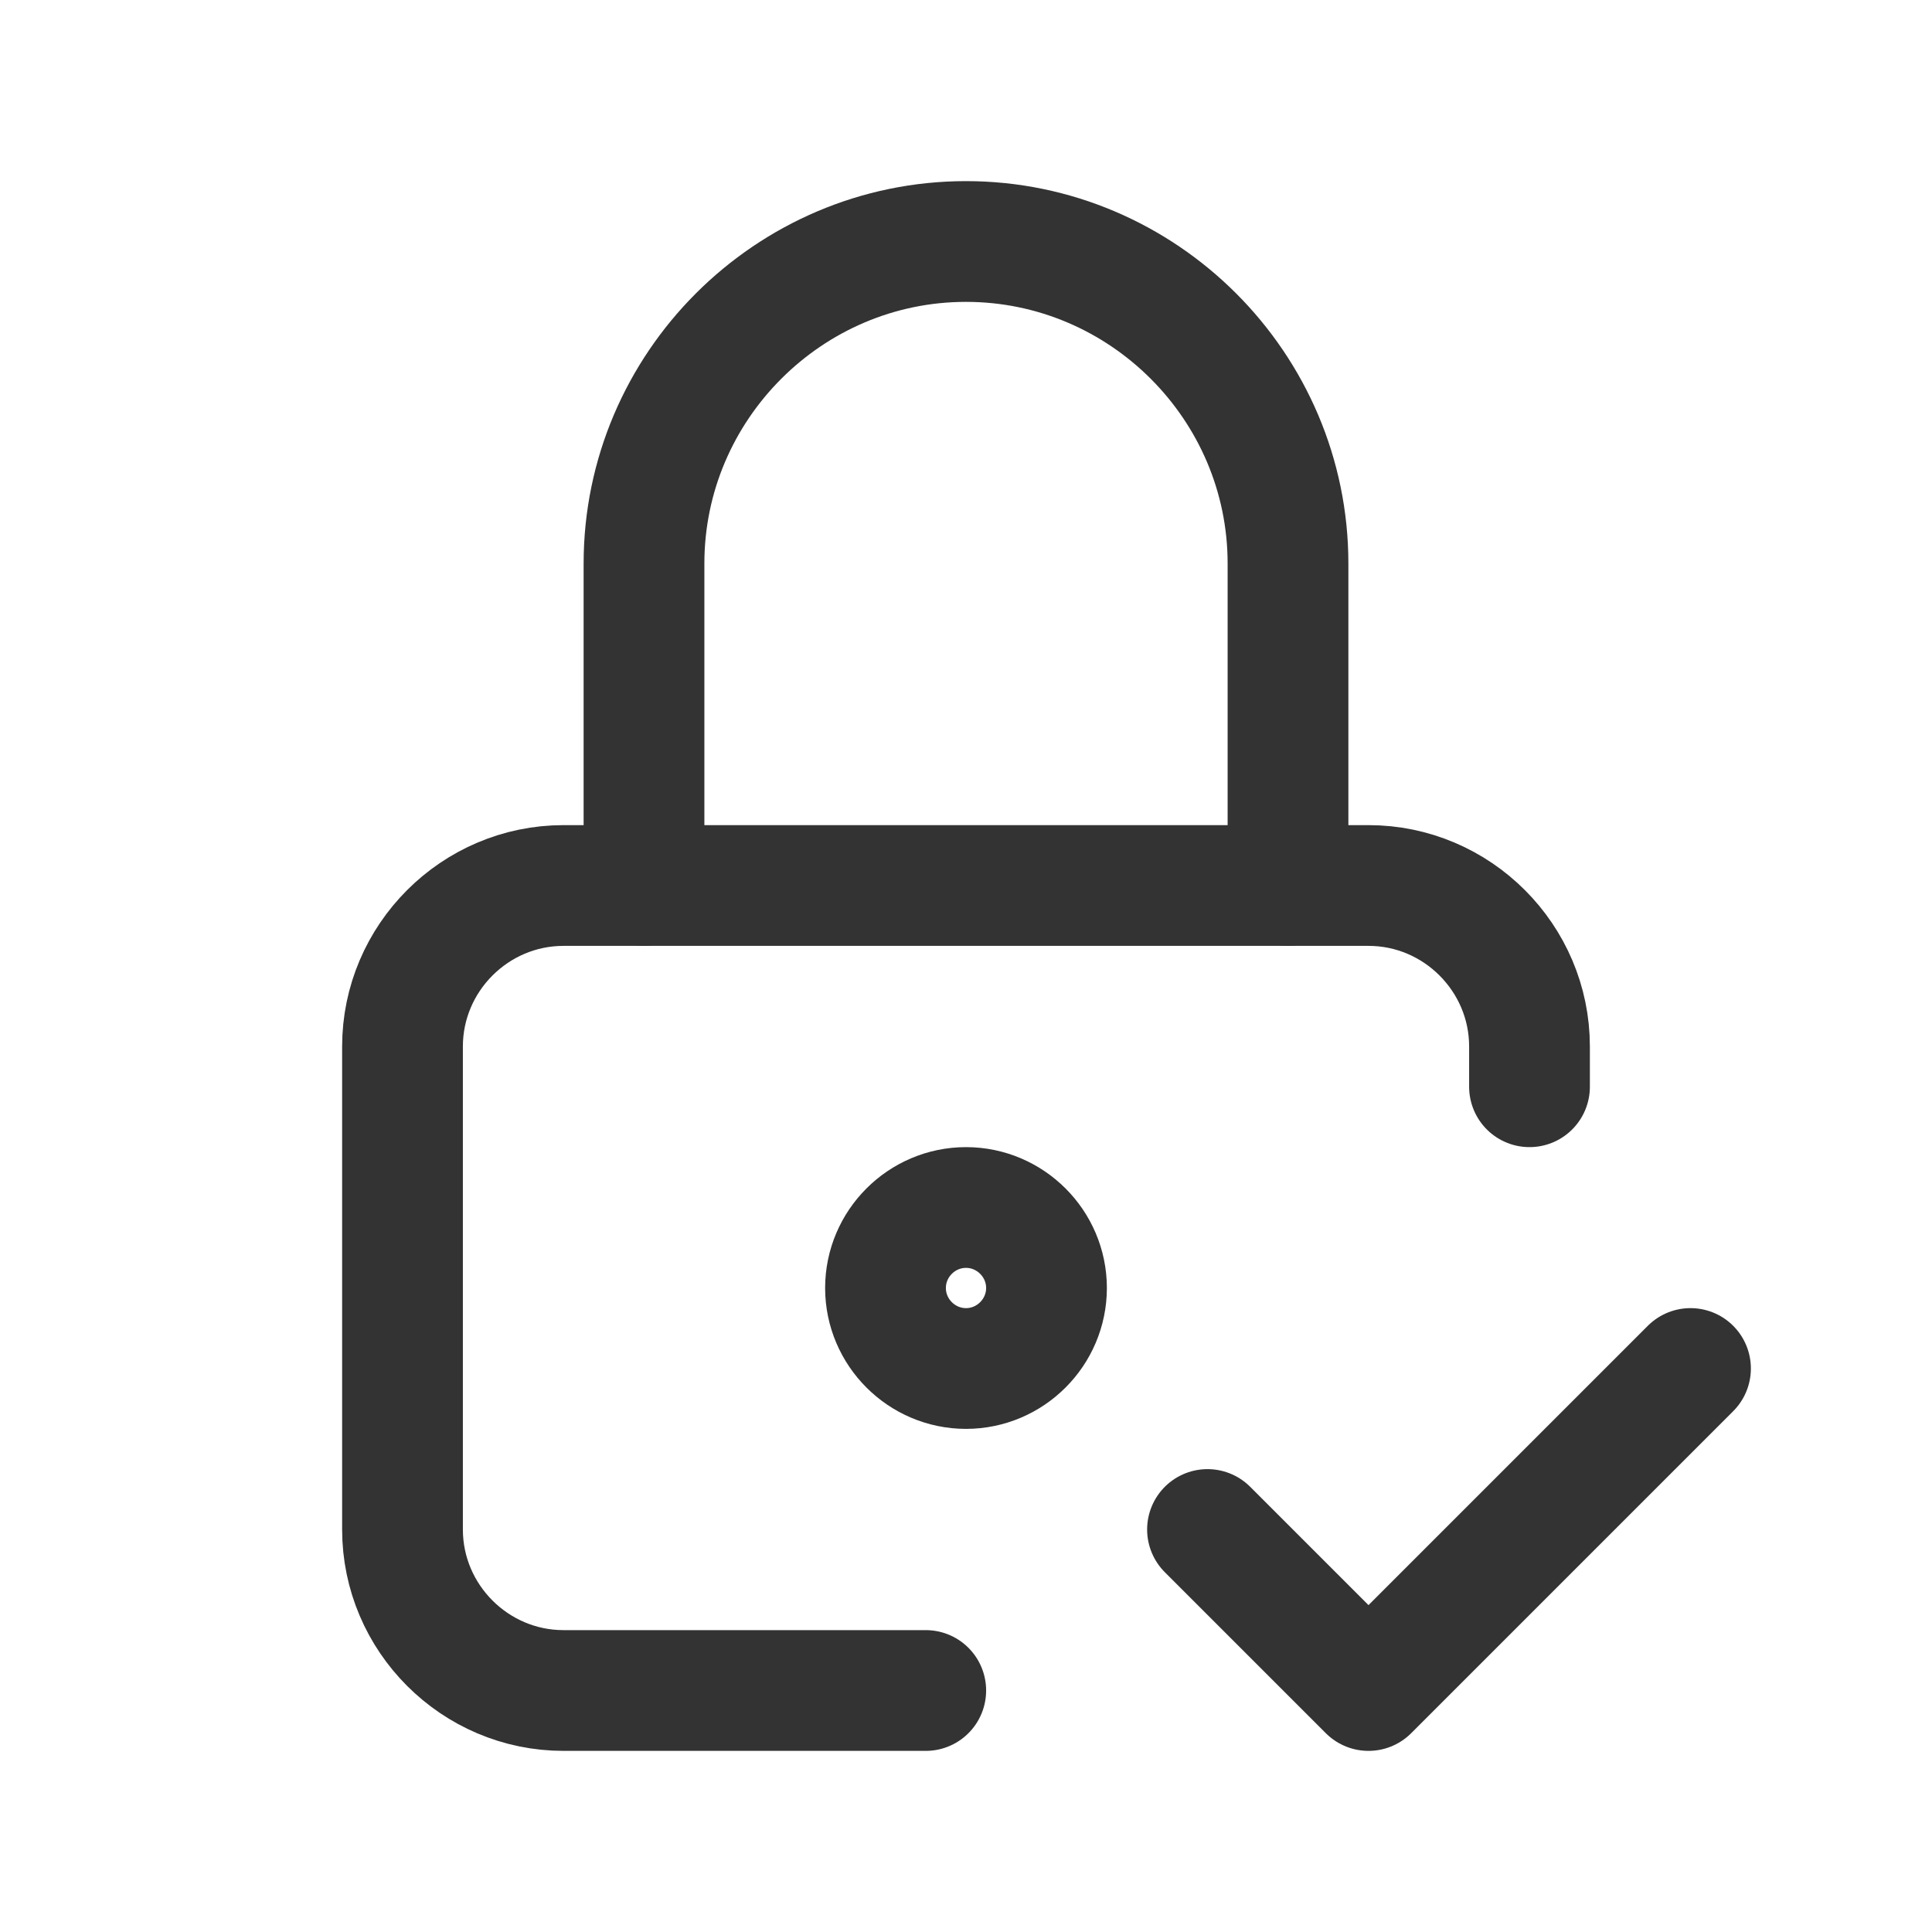
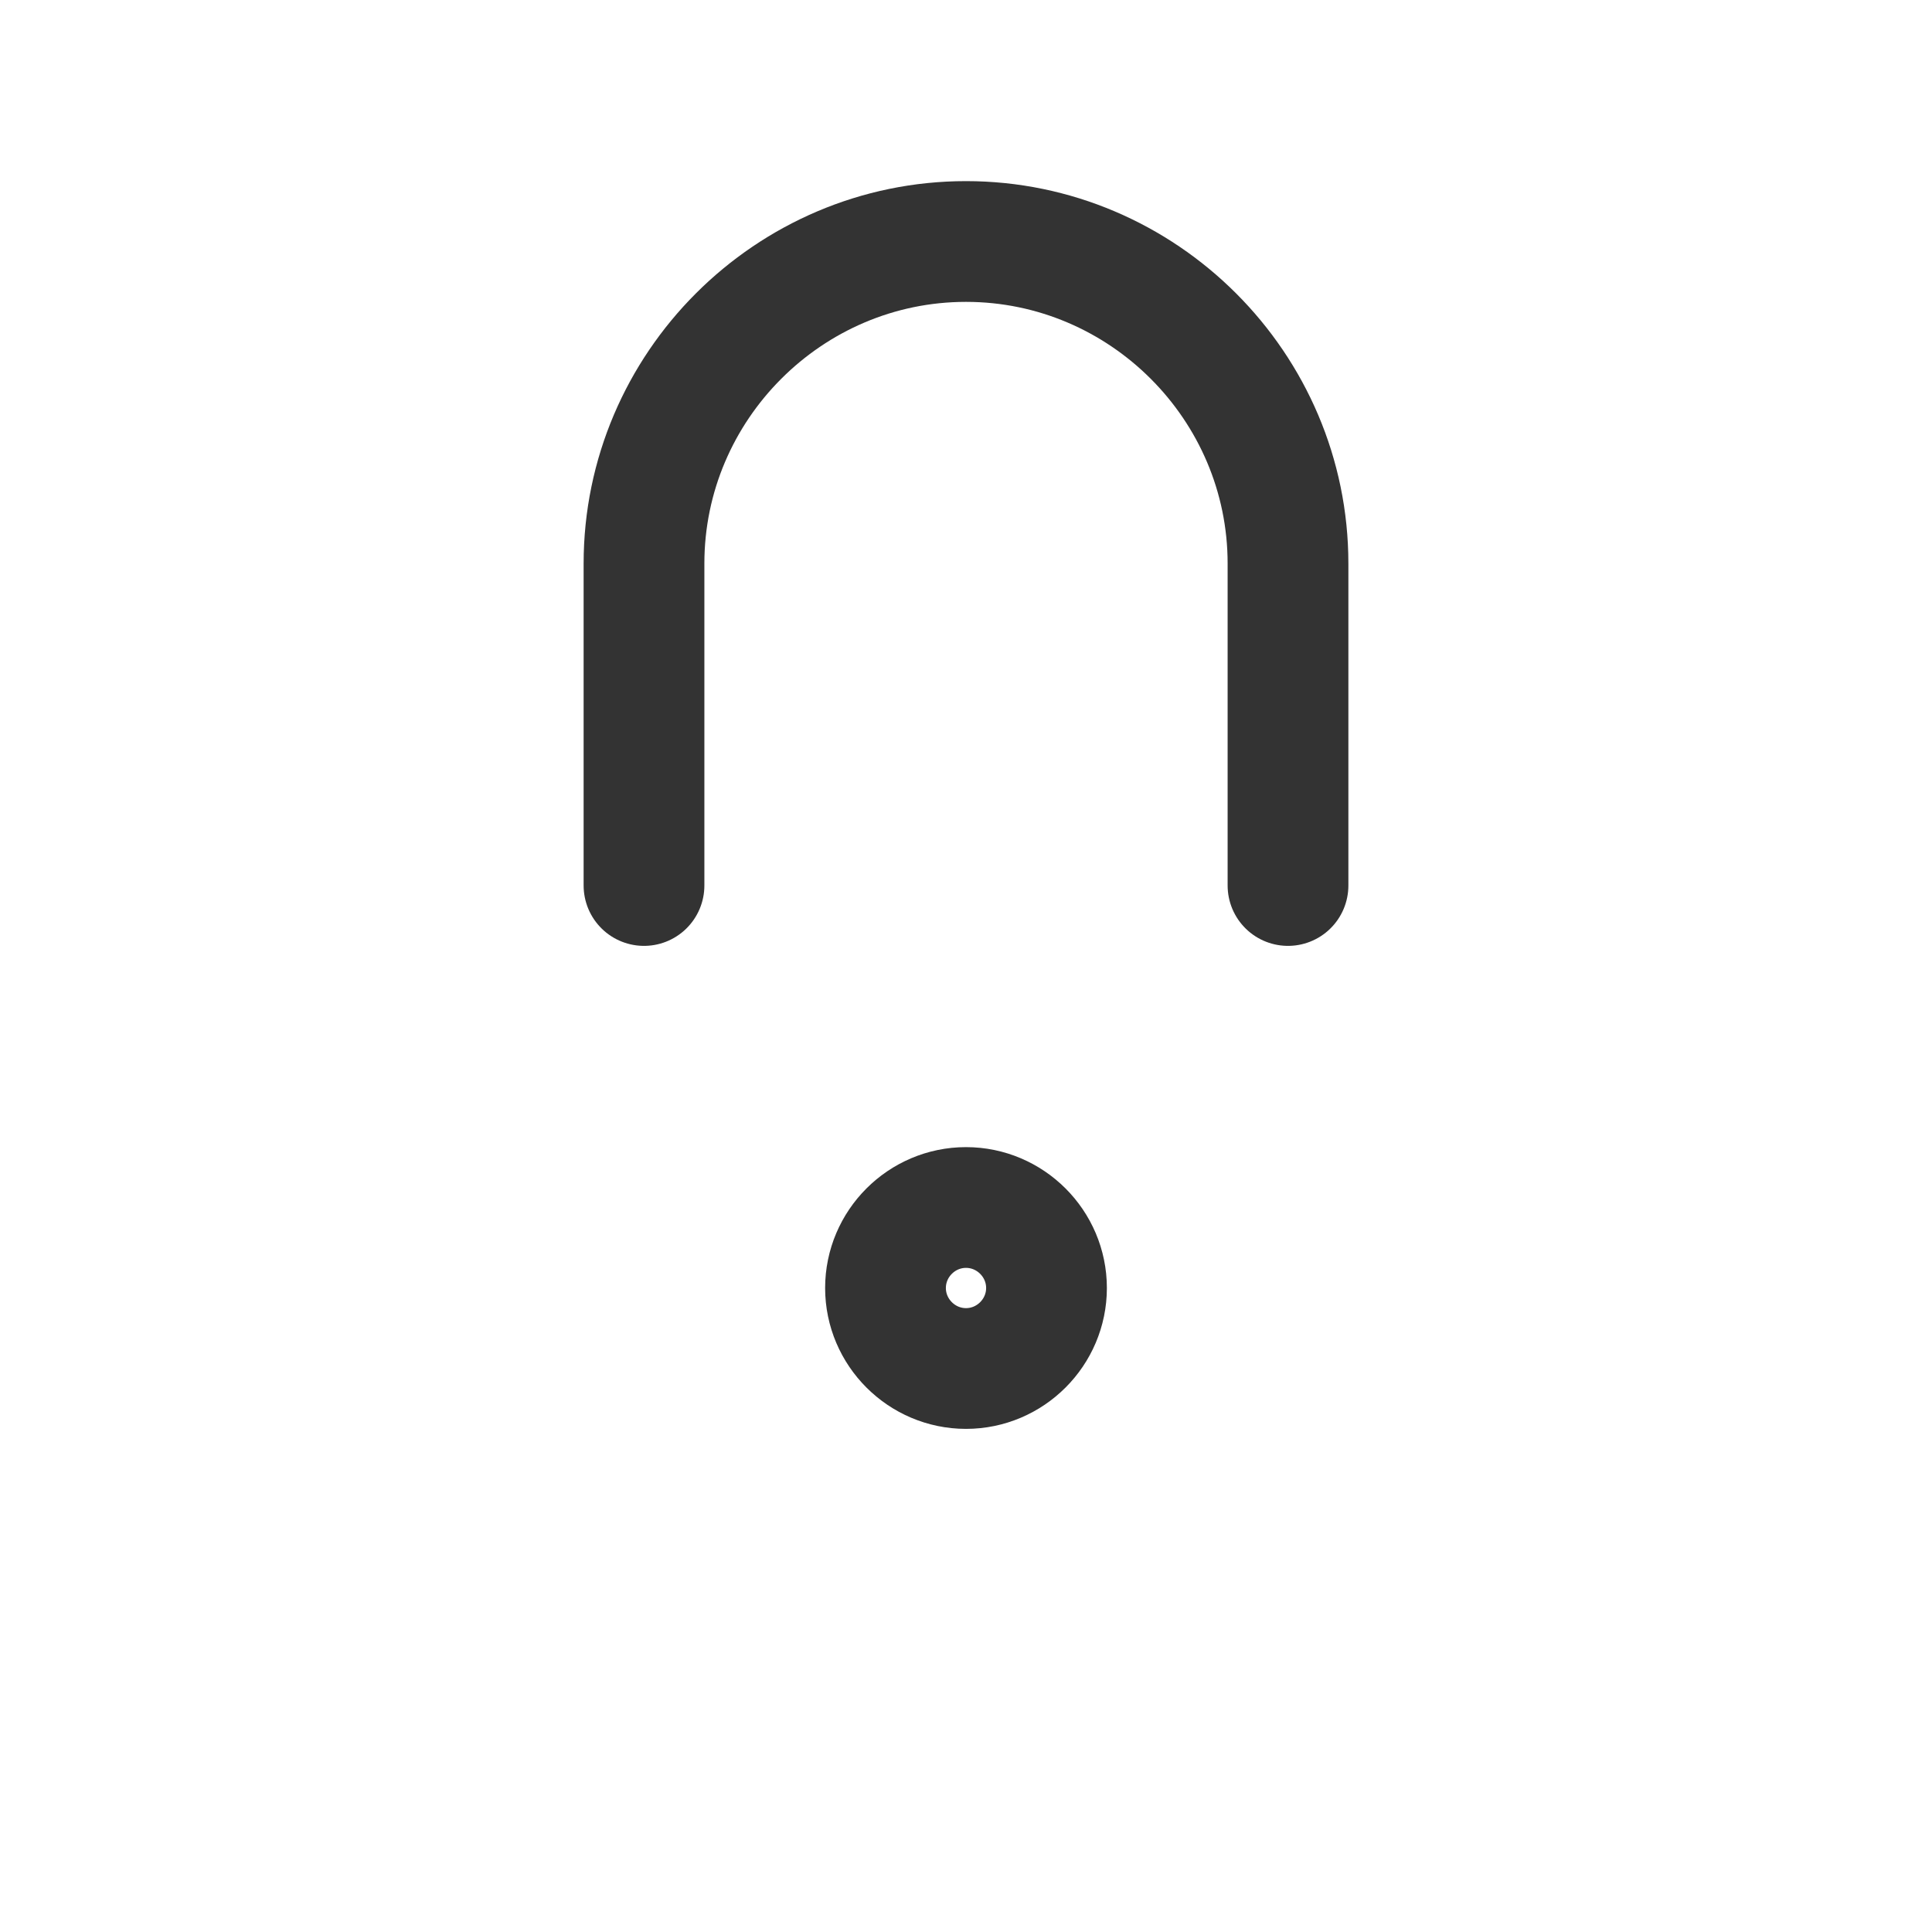
<svg xmlns="http://www.w3.org/2000/svg" id="Layer_1" version="1.1" viewBox="0 0 48 48">
  <defs>
    <style>
      .st0 {
        fill: none;
        stroke: #333;
        stroke-linecap: round;
        stroke-linejoin: round;
        stroke-width: 3px;
      }
    </style>
  </defs>
-   <path class="st0" d="M23,42h-9c-2.2,0-4-1.8-4-4v-12c0-2.2,1.8-4,4-4h20c2.2,0,4,1.8,4,4v1" />
  <path class="st0" d="M22,32c0,1.1.9,2,2,2s2-.9,2-2-.9-2-2-2-2,.9-2,2" />
  <path class="st0" d="M16,22v-8c0-4.4,3.6-8,8-8s8,3.6,8,8v8" />
-   <path class="st0" d="M30,38l4,4,8-8" />
</svg>